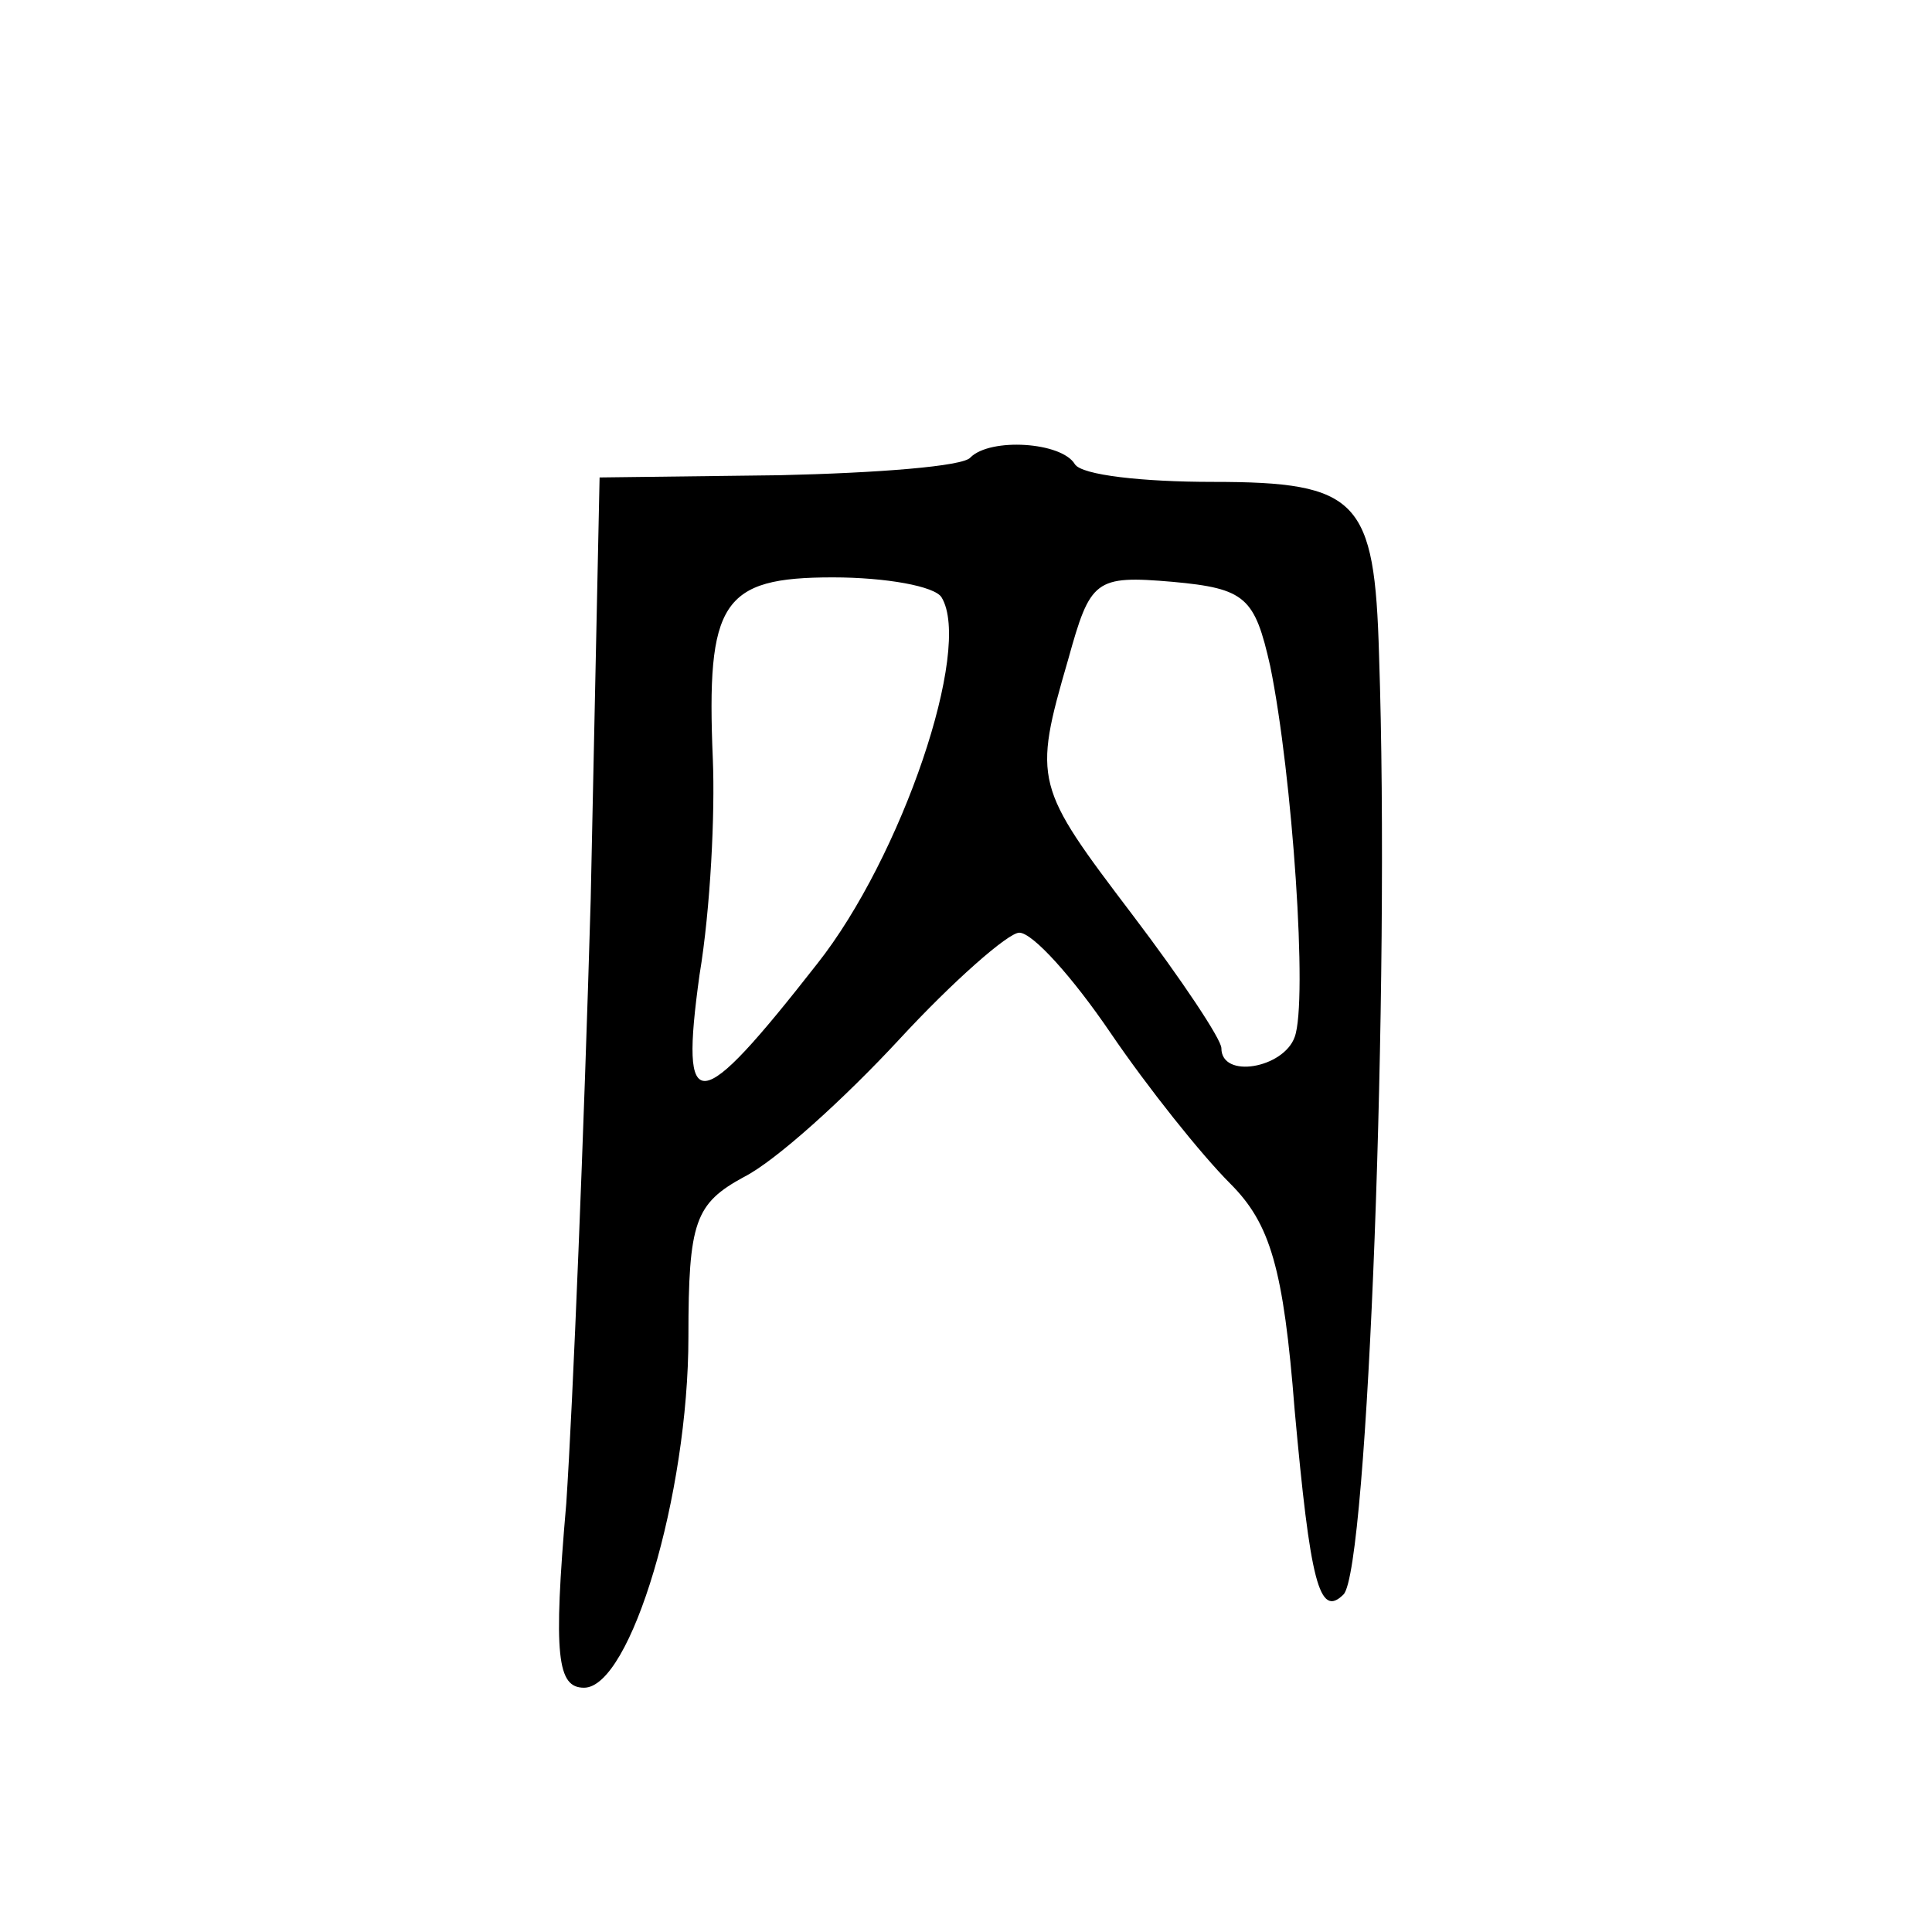
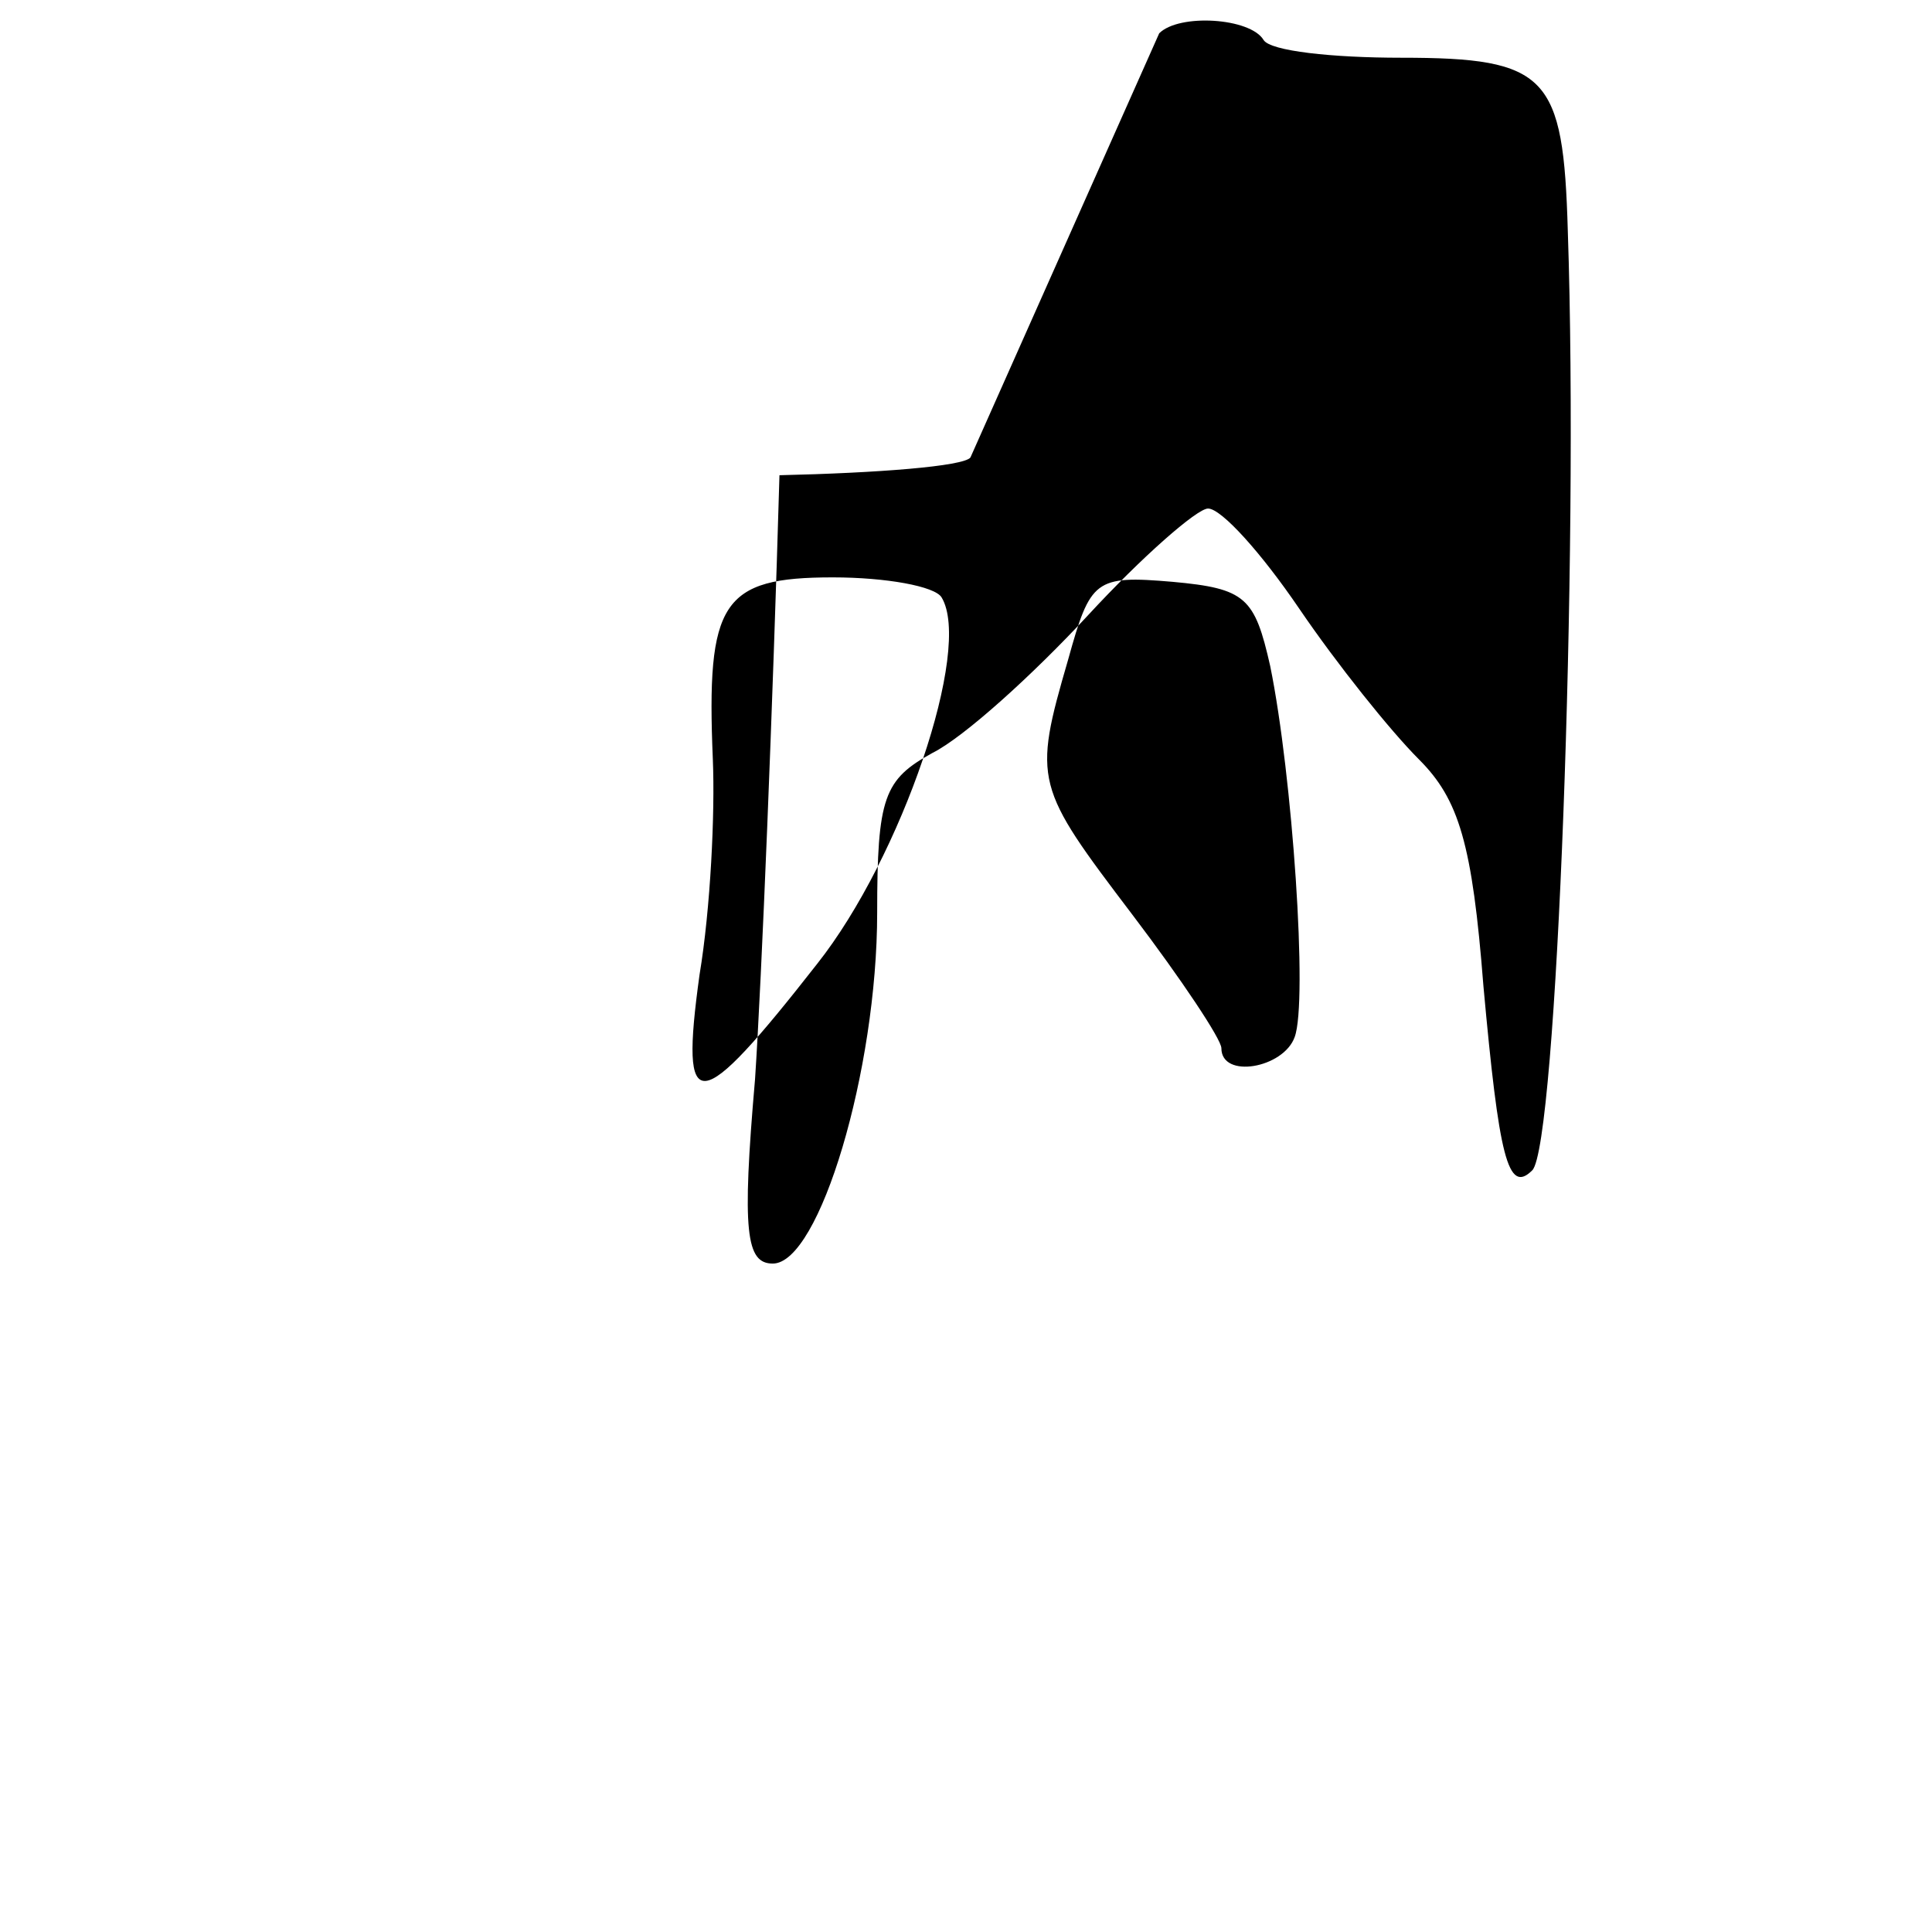
<svg xmlns="http://www.w3.org/2000/svg" version="1.0" width="87pt" height="87pt" viewBox="0 0 87 87" preserveAspectRatio="xMidYMid meet">
  <g transform="translate(0,87) scale(0.1,-0.1)" fill="#000000" stroke="none">
-     <path d="M437 664 c-3 -4 -42 -7 -86 -8 l-81 -1 -4 -190 c-3 -104 -8 -227 -11 -272 -6 -69 -4 -83 8 -83 21 0 47 87 47 158 0 52 3 60 25 72 14 7 45 35 70 62 24 26 49 48 54 48 6 0 24 -20 41 -45 17 -25 41 -55 54 -68 18 -18 24 -38 29 -102 7 -77 11 -94 22 -83 11 11 21 276 16 423 -2 70 -9 78 -75 78 -31 0 -59 3 -62 8 -6 10 -38 12 -47 3z m-13 -63 c14 -23 -18 -117 -56 -165 -54 -69 -62 -70 -53 -5 5 30 7 73 6 97 -3 71 4 82 54 82 24 0 46 -4 49 -9z m148 -31 c10 -49 17 -151 11 -167 -5 -14 -33 -19 -33 -5 0 4 -18 31 -40 60 -44 58 -45 60 -29 115 10 36 12 38 47 35 33 -3 37 -7 44 -38z" />
+     <path d="M437 664 c-3 -4 -42 -7 -86 -8 c-3 -104 -8 -227 -11 -272 -6 -69 -4 -83 8 -83 21 0 47 87 47 158 0 52 3 60 25 72 14 7 45 35 70 62 24 26 49 48 54 48 6 0 24 -20 41 -45 17 -25 41 -55 54 -68 18 -18 24 -38 29 -102 7 -77 11 -94 22 -83 11 11 21 276 16 423 -2 70 -9 78 -75 78 -31 0 -59 3 -62 8 -6 10 -38 12 -47 3z m-13 -63 c14 -23 -18 -117 -56 -165 -54 -69 -62 -70 -53 -5 5 30 7 73 6 97 -3 71 4 82 54 82 24 0 46 -4 49 -9z m148 -31 c10 -49 17 -151 11 -167 -5 -14 -33 -19 -33 -5 0 4 -18 31 -40 60 -44 58 -45 60 -29 115 10 36 12 38 47 35 33 -3 37 -7 44 -38z" />
  </g>
</svg>